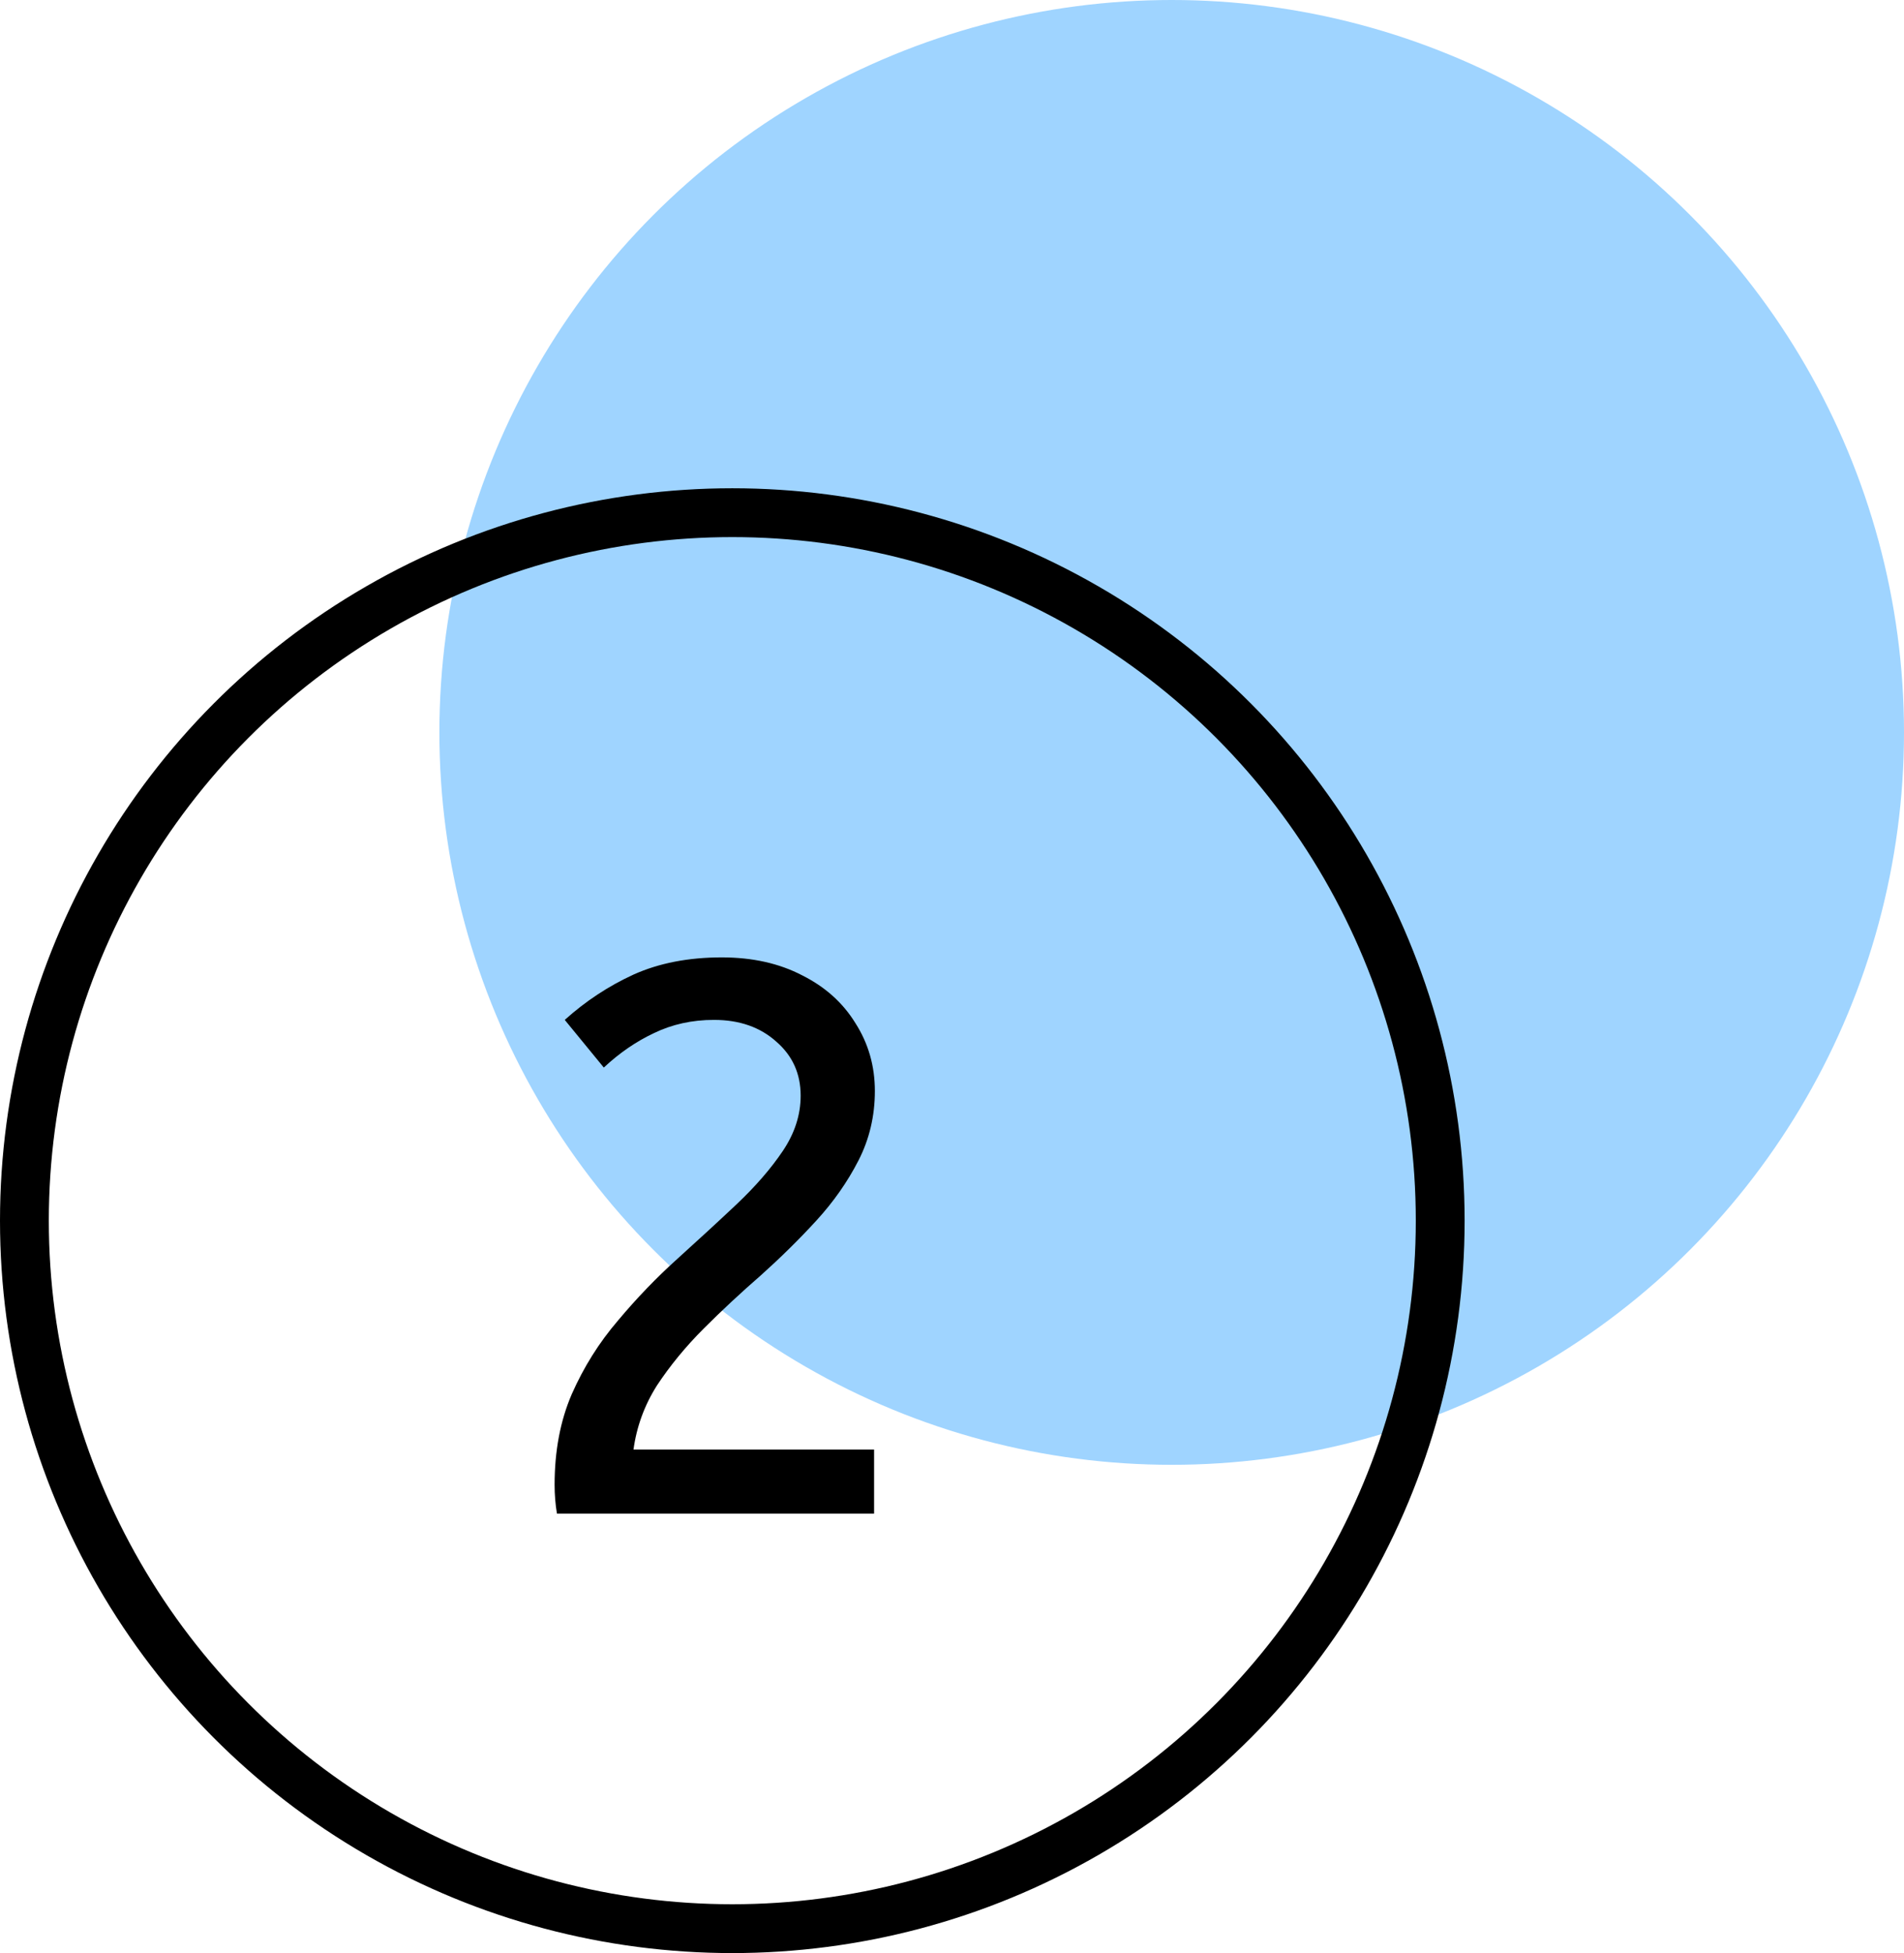
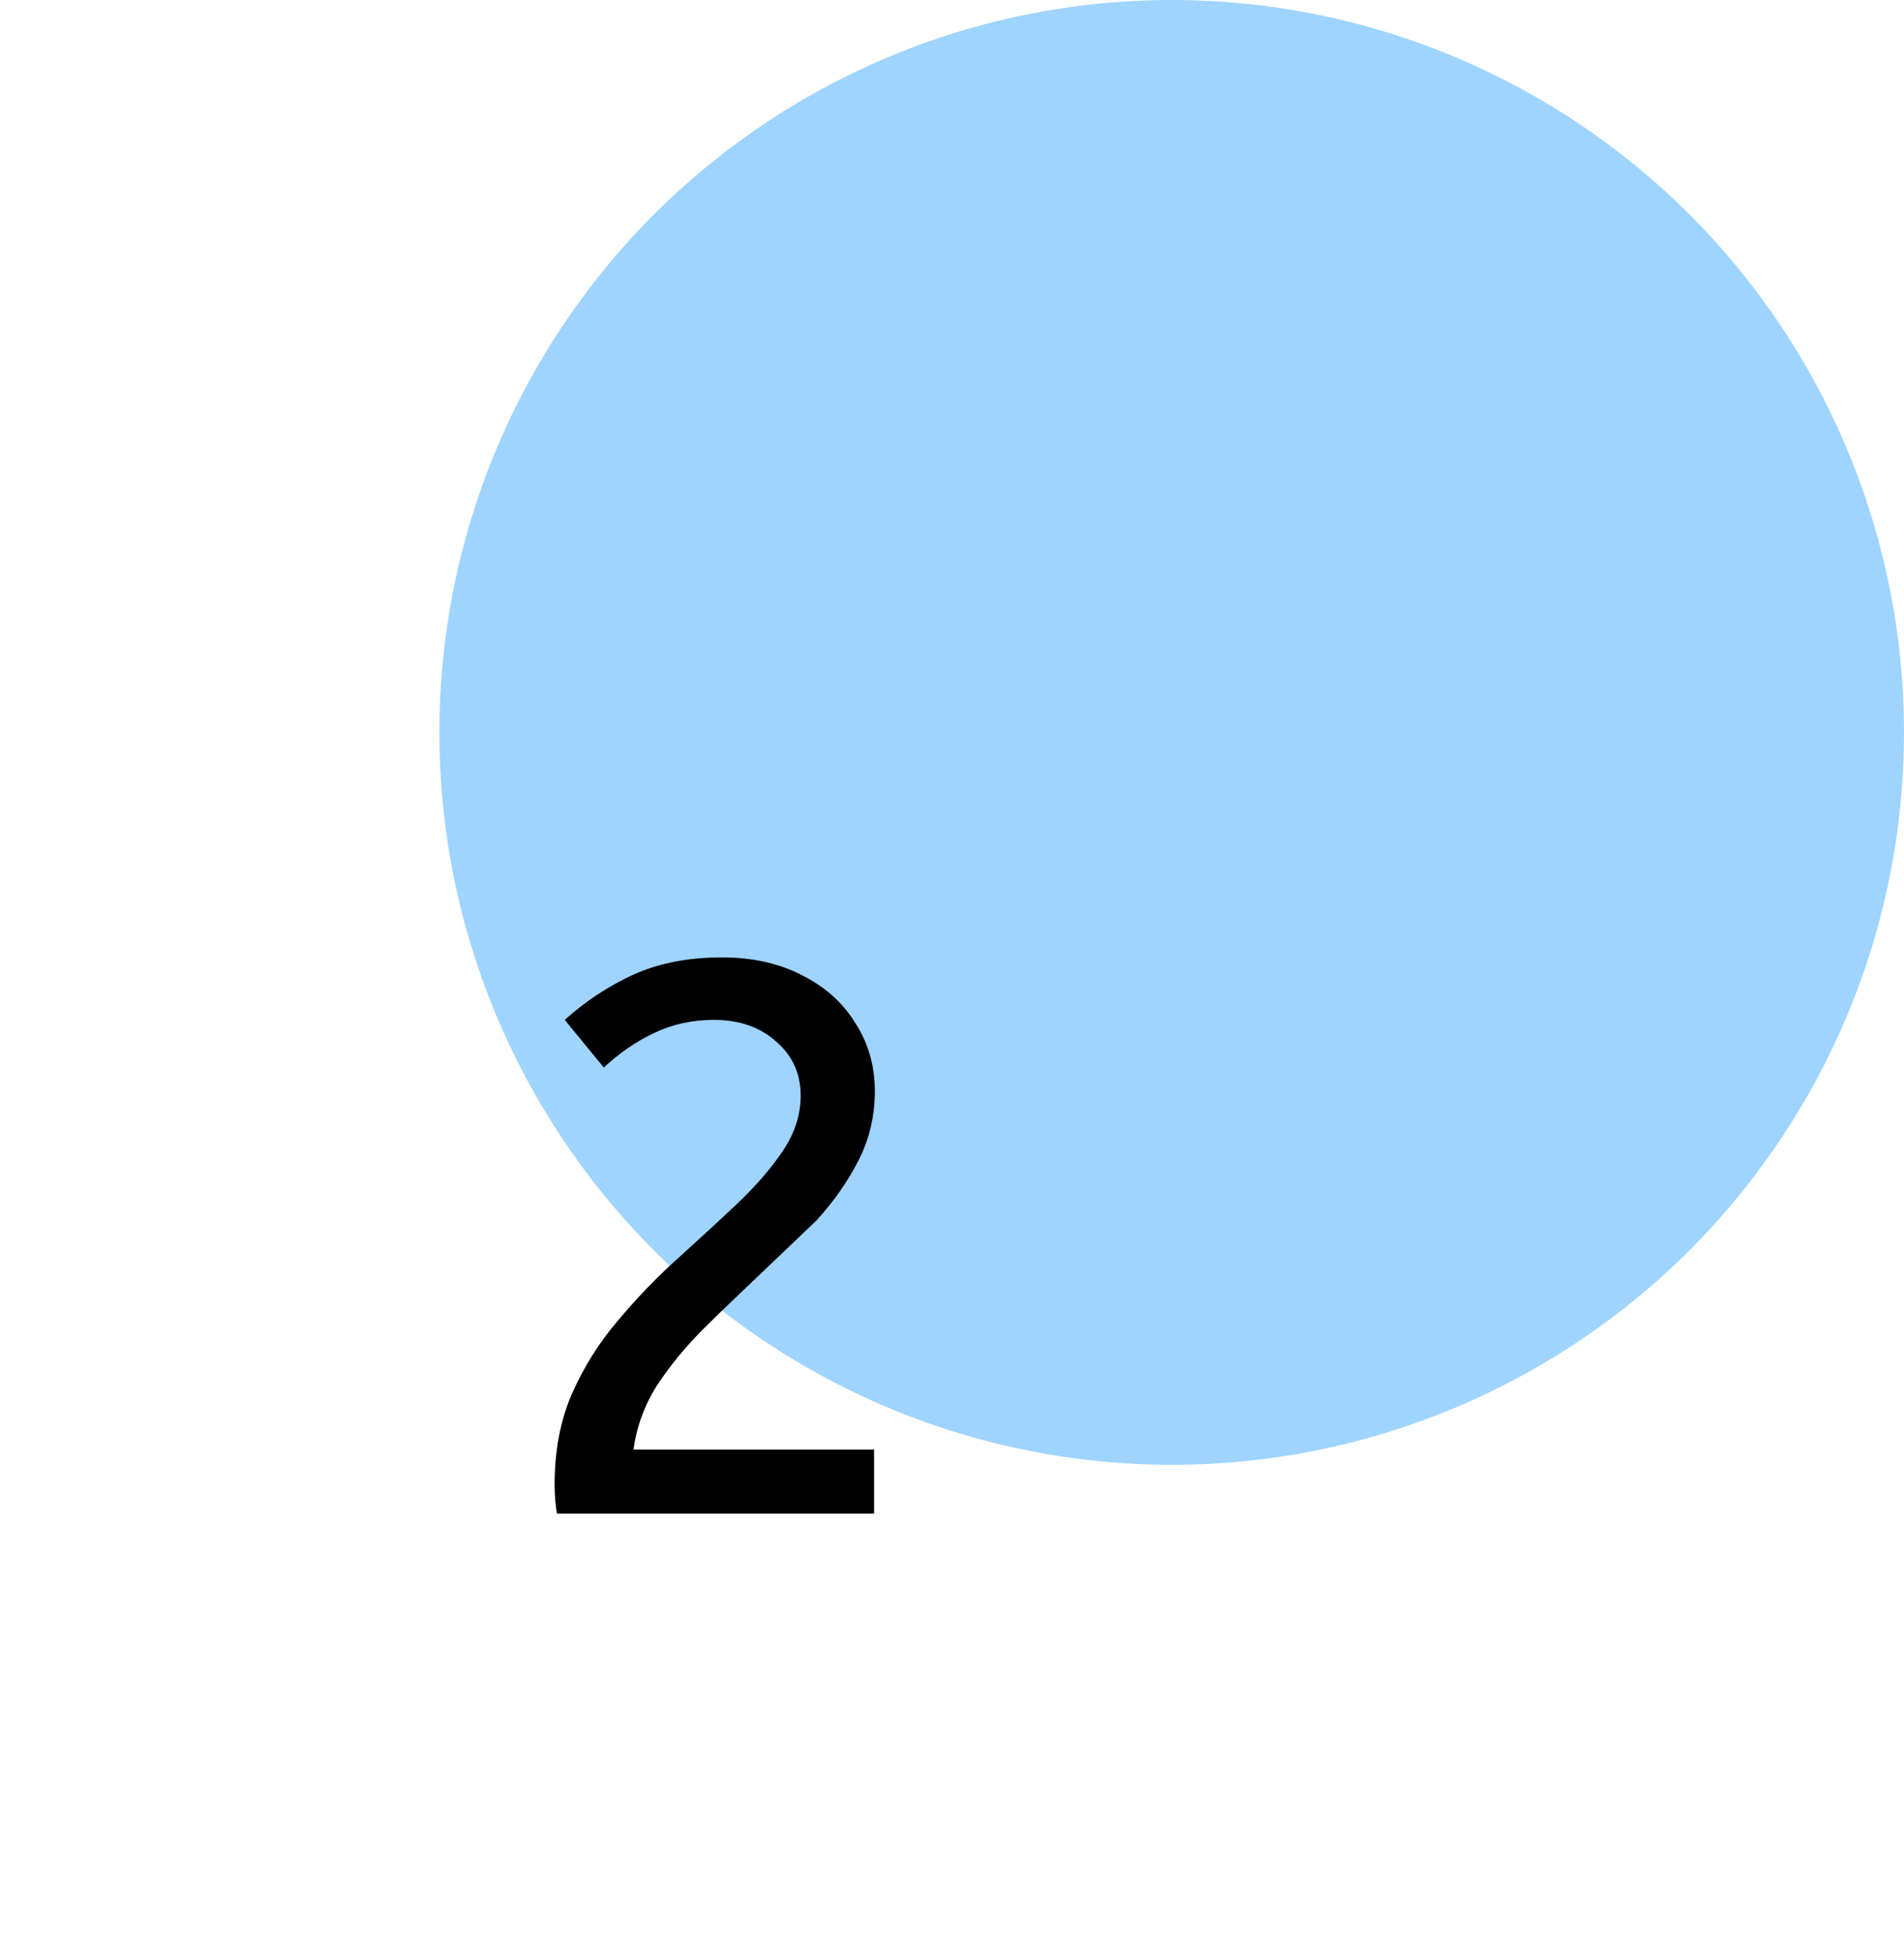
<svg xmlns="http://www.w3.org/2000/svg" width="39" height="40" viewBox="0 0 39 40" fill="none">
  <circle cx="24" cy="15" r="15" fill="#9FD4FF" />
-   <circle cx="15" cy="25" r="14.5" stroke="black" />
-   <path d="M11.408 31C11.376 30.808 11.36 30.611 11.36 30.408C11.36 29.715 11.477 29.096 11.712 28.552C11.957 27.997 12.272 27.496 12.656 27.048C13.04 26.589 13.445 26.168 13.872 25.784C14.309 25.389 14.715 25.016 15.088 24.664C15.472 24.301 15.787 23.939 16.032 23.576C16.277 23.213 16.4 22.835 16.4 22.44C16.4 21.992 16.235 21.624 15.904 21.336C15.573 21.037 15.147 20.888 14.624 20.888C14.176 20.888 13.765 20.979 13.392 21.16C13.029 21.331 12.688 21.565 12.368 21.864L11.568 20.888C11.995 20.504 12.464 20.195 12.976 19.96C13.499 19.725 14.101 19.608 14.784 19.608C15.413 19.608 15.963 19.731 16.432 19.976C16.901 20.211 17.264 20.536 17.52 20.952C17.787 21.368 17.92 21.832 17.92 22.344C17.92 22.856 17.808 23.331 17.584 23.768C17.36 24.205 17.072 24.616 16.72 25C16.368 25.384 15.989 25.757 15.584 26.12C15.179 26.472 14.789 26.835 14.416 27.208C14.043 27.581 13.723 27.971 13.456 28.376C13.2 28.781 13.04 29.219 12.976 29.688H17.904V31H11.408Z" fill="black" />
+   <path d="M11.408 31C11.376 30.808 11.36 30.611 11.36 30.408C11.36 29.715 11.477 29.096 11.712 28.552C11.957 27.997 12.272 27.496 12.656 27.048C13.04 26.589 13.445 26.168 13.872 25.784C14.309 25.389 14.715 25.016 15.088 24.664C15.472 24.301 15.787 23.939 16.032 23.576C16.277 23.213 16.4 22.835 16.4 22.44C16.4 21.992 16.235 21.624 15.904 21.336C15.573 21.037 15.147 20.888 14.624 20.888C14.176 20.888 13.765 20.979 13.392 21.16C13.029 21.331 12.688 21.565 12.368 21.864L11.568 20.888C11.995 20.504 12.464 20.195 12.976 19.96C13.499 19.725 14.101 19.608 14.784 19.608C15.413 19.608 15.963 19.731 16.432 19.976C16.901 20.211 17.264 20.536 17.52 20.952C17.787 21.368 17.92 21.832 17.92 22.344C17.92 22.856 17.808 23.331 17.584 23.768C17.36 24.205 17.072 24.616 16.72 25C15.179 26.472 14.789 26.835 14.416 27.208C14.043 27.581 13.723 27.971 13.456 28.376C13.2 28.781 13.04 29.219 12.976 29.688H17.904V31H11.408Z" fill="black" />
</svg>